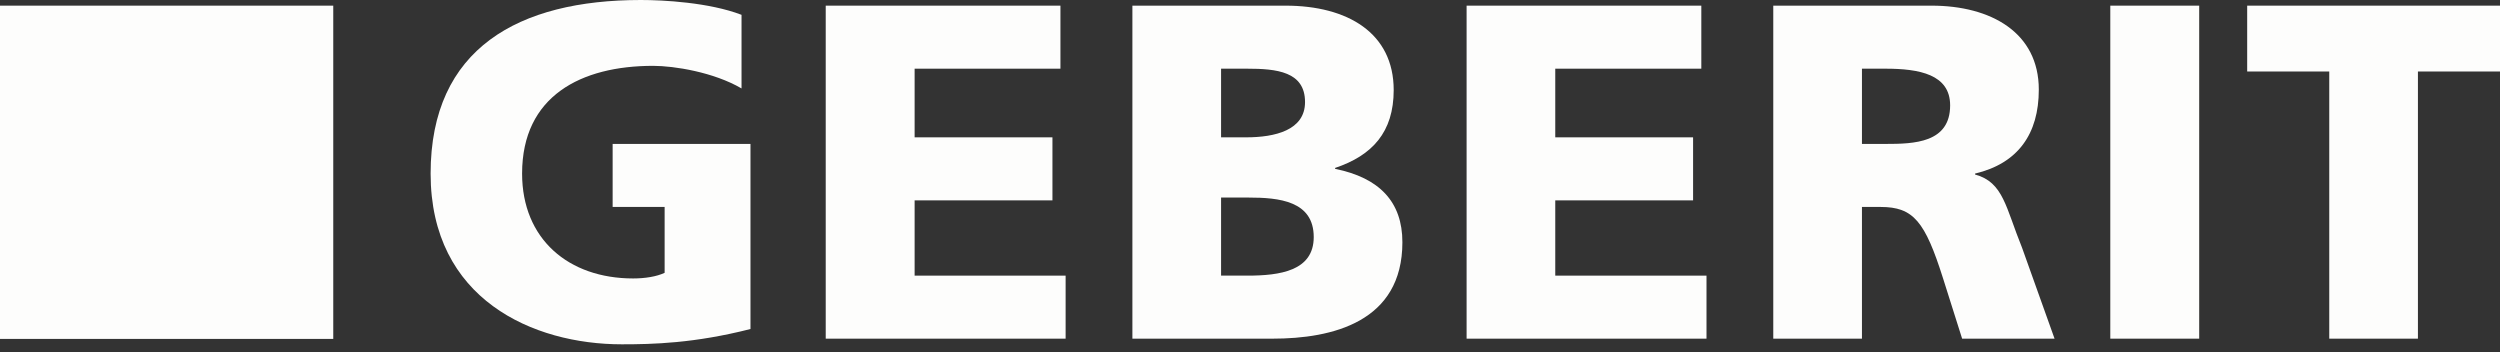
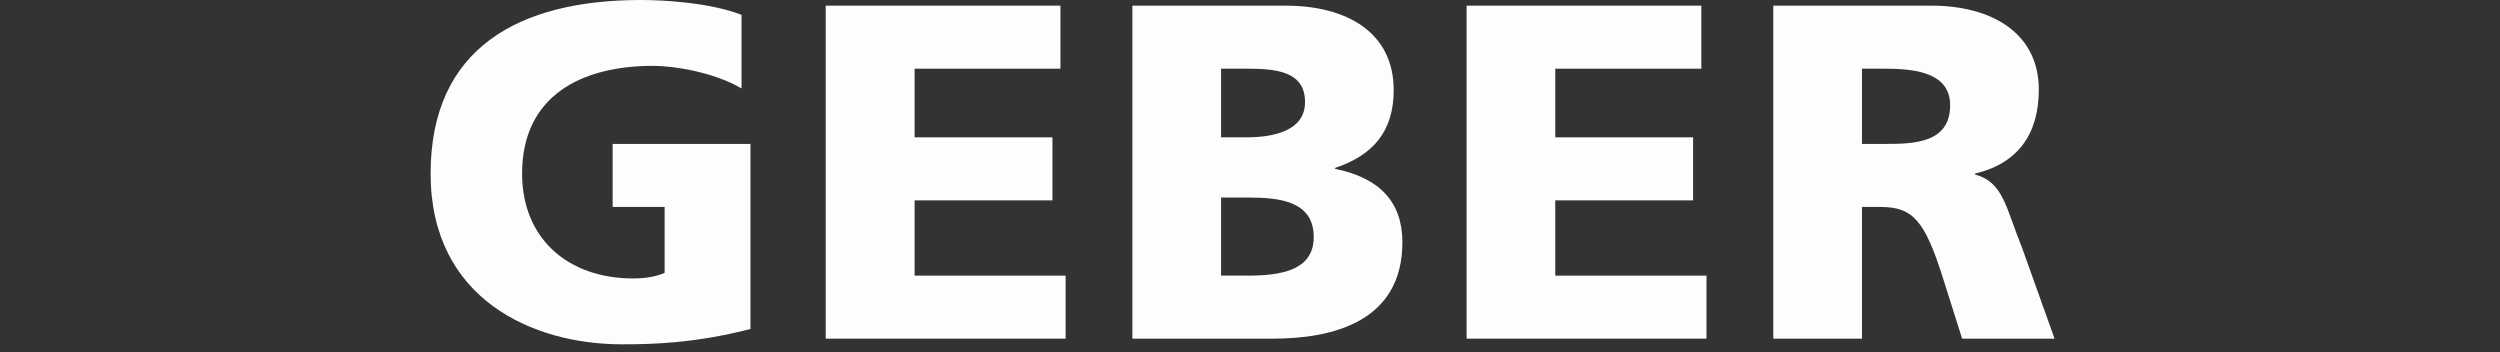
<svg xmlns="http://www.w3.org/2000/svg" fill="none" viewBox="0 0 142 20" height="20" width="142">
  <rect x="0" y="0" width="142" height="20" fill="#333333" stroke="none" />
  <path fill="#FDFDFC" d="M42.627 18.688C39.434 19.503 37.056 19.557 35.319 19.557C30.283 19.557 24.459 17.005 24.459 9.859C24.459 2.738 29.468 0 36.402 0C37.644 0 40.276 0.134 42.119 0.842V5.023C40.543 4.101 38.298 3.74 37.096 3.74C33.008 3.74 29.655 5.45 29.655 9.859C29.655 13.572 32.287 15.816 35.961 15.816C36.642 15.816 37.297 15.71 37.751 15.496V11.755H34.798V8.175H42.627V18.688Z" />
  <path fill="#FDFDFC" d="M46.901 0.321H60.233V3.901H51.95V7.801H59.779V11.381H51.95V15.656H60.527V19.236H46.901V0.321Z" />
  <path fill="#FDFDFC" d="M69.357 11.221H70.906C72.643 11.221 74.62 11.408 74.62 13.465C74.62 15.389 72.696 15.656 70.853 15.656H69.357V11.221ZM64.32 19.236H72.282C75.675 19.236 79.656 18.288 79.656 13.759C79.656 11.461 78.347 10.099 75.835 9.591V9.538C77.946 8.83 79.162 7.507 79.162 5.116C79.162 1.87 76.543 0.321 73.017 0.321H64.32V19.236ZM69.357 3.901H70.826C72.509 3.901 74.126 4.061 74.126 5.798C74.126 7.401 72.416 7.801 70.773 7.801H69.357V3.901Z" />
  <path fill="#FDFDFC" d="M83.303 0.321H96.635V3.901H88.339V7.801H96.167V11.381H88.339V15.656H96.929V19.236H83.303V0.321Z" />
  <path fill="#FDFDFC" d="M105.759 3.901H107.094C109.005 3.901 110.768 4.221 110.768 5.985C110.768 8.122 108.711 8.175 107.094 8.175H105.759V3.901ZM100.722 19.236H105.759V11.755H106.814C108.684 11.755 109.339 12.57 110.367 15.816L111.449 19.236H116.699L114.856 14.08C113.921 11.782 113.8 10.353 112.184 9.912V9.859C114.615 9.284 115.804 7.614 115.804 5.09C115.804 1.843 113.079 0.321 109.713 0.321H100.722V19.236Z" />
-   <path fill="#FDFDFC" d="M119.865 0.321H124.914V19.236H119.865V0.321Z" />
-   <path fill="#FDFDFC" d="M132.302 4.061H127.64V0.321H142V4.061H137.338V19.236H132.302V4.061Z" />
-   <path fill="#FDFDFC" d="M0 0.321H18.929V19.25H0V0.321Z" />
</svg>